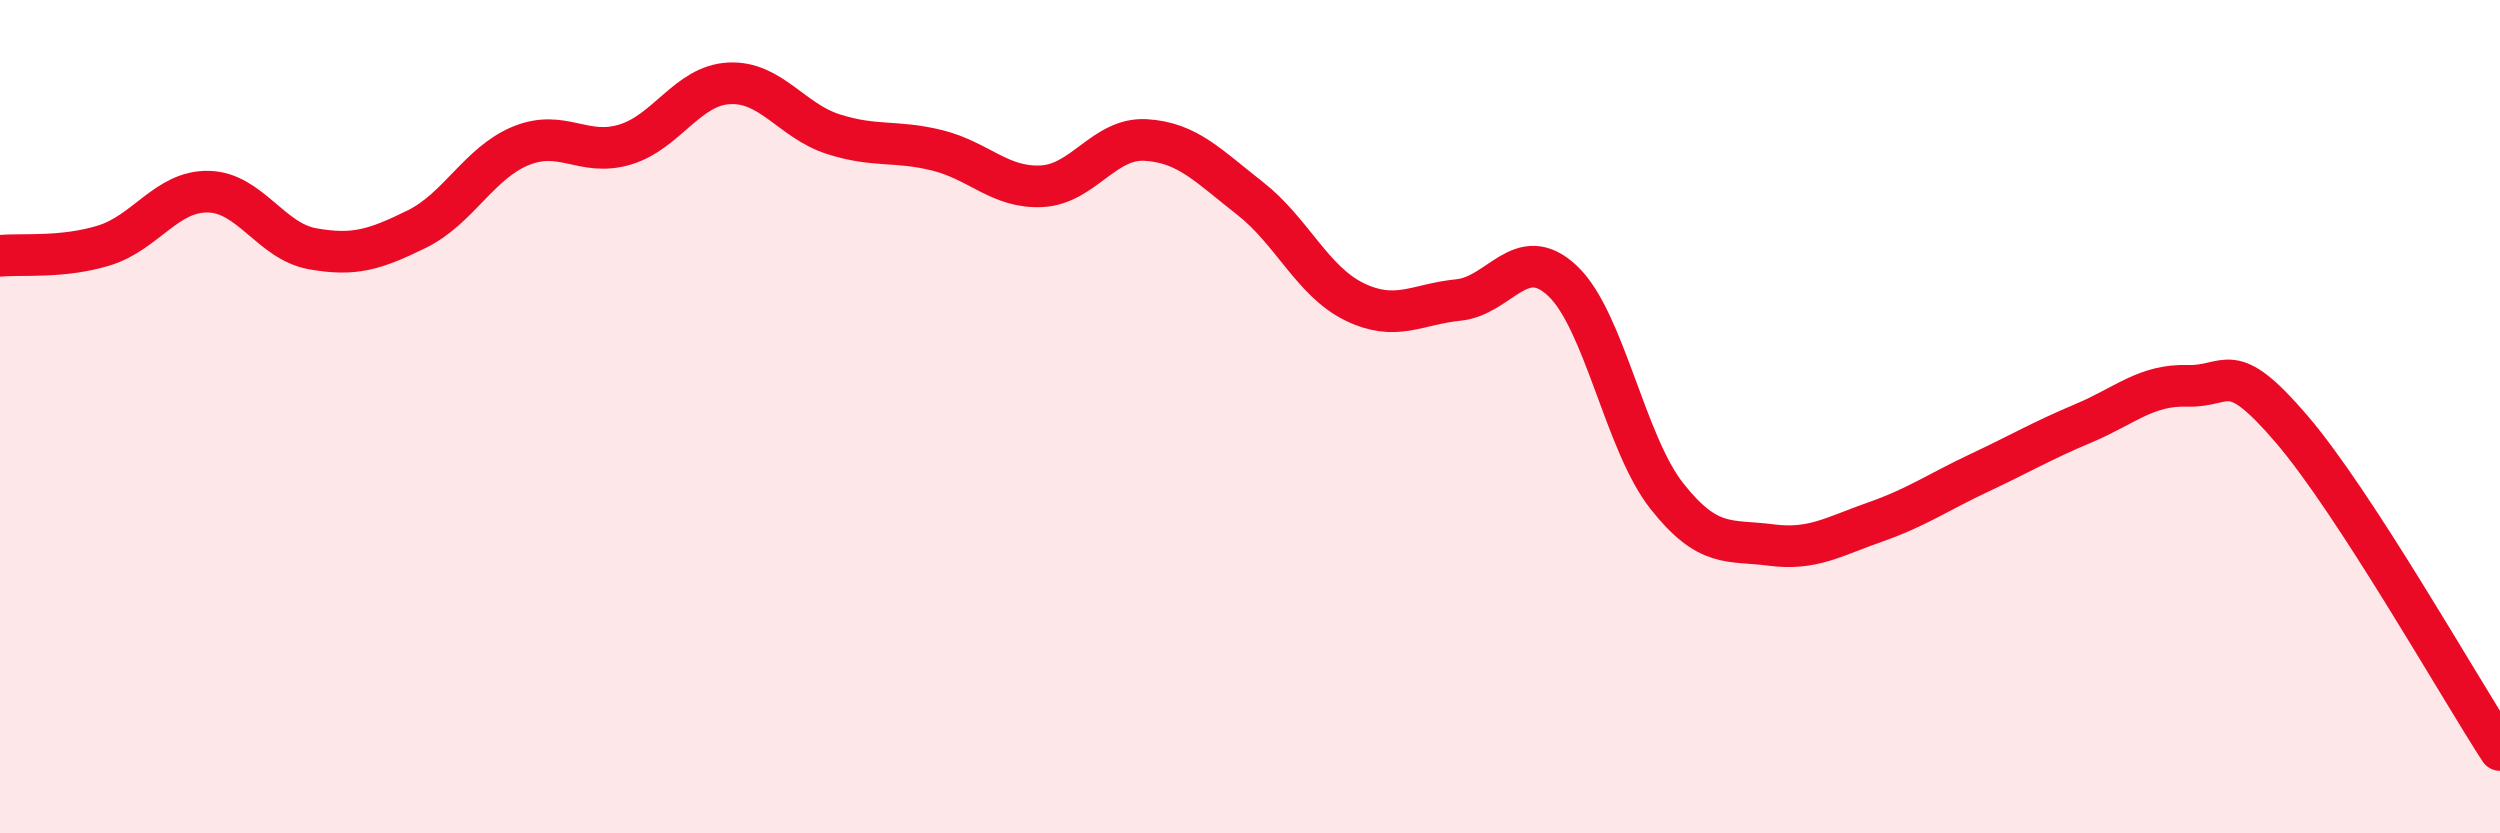
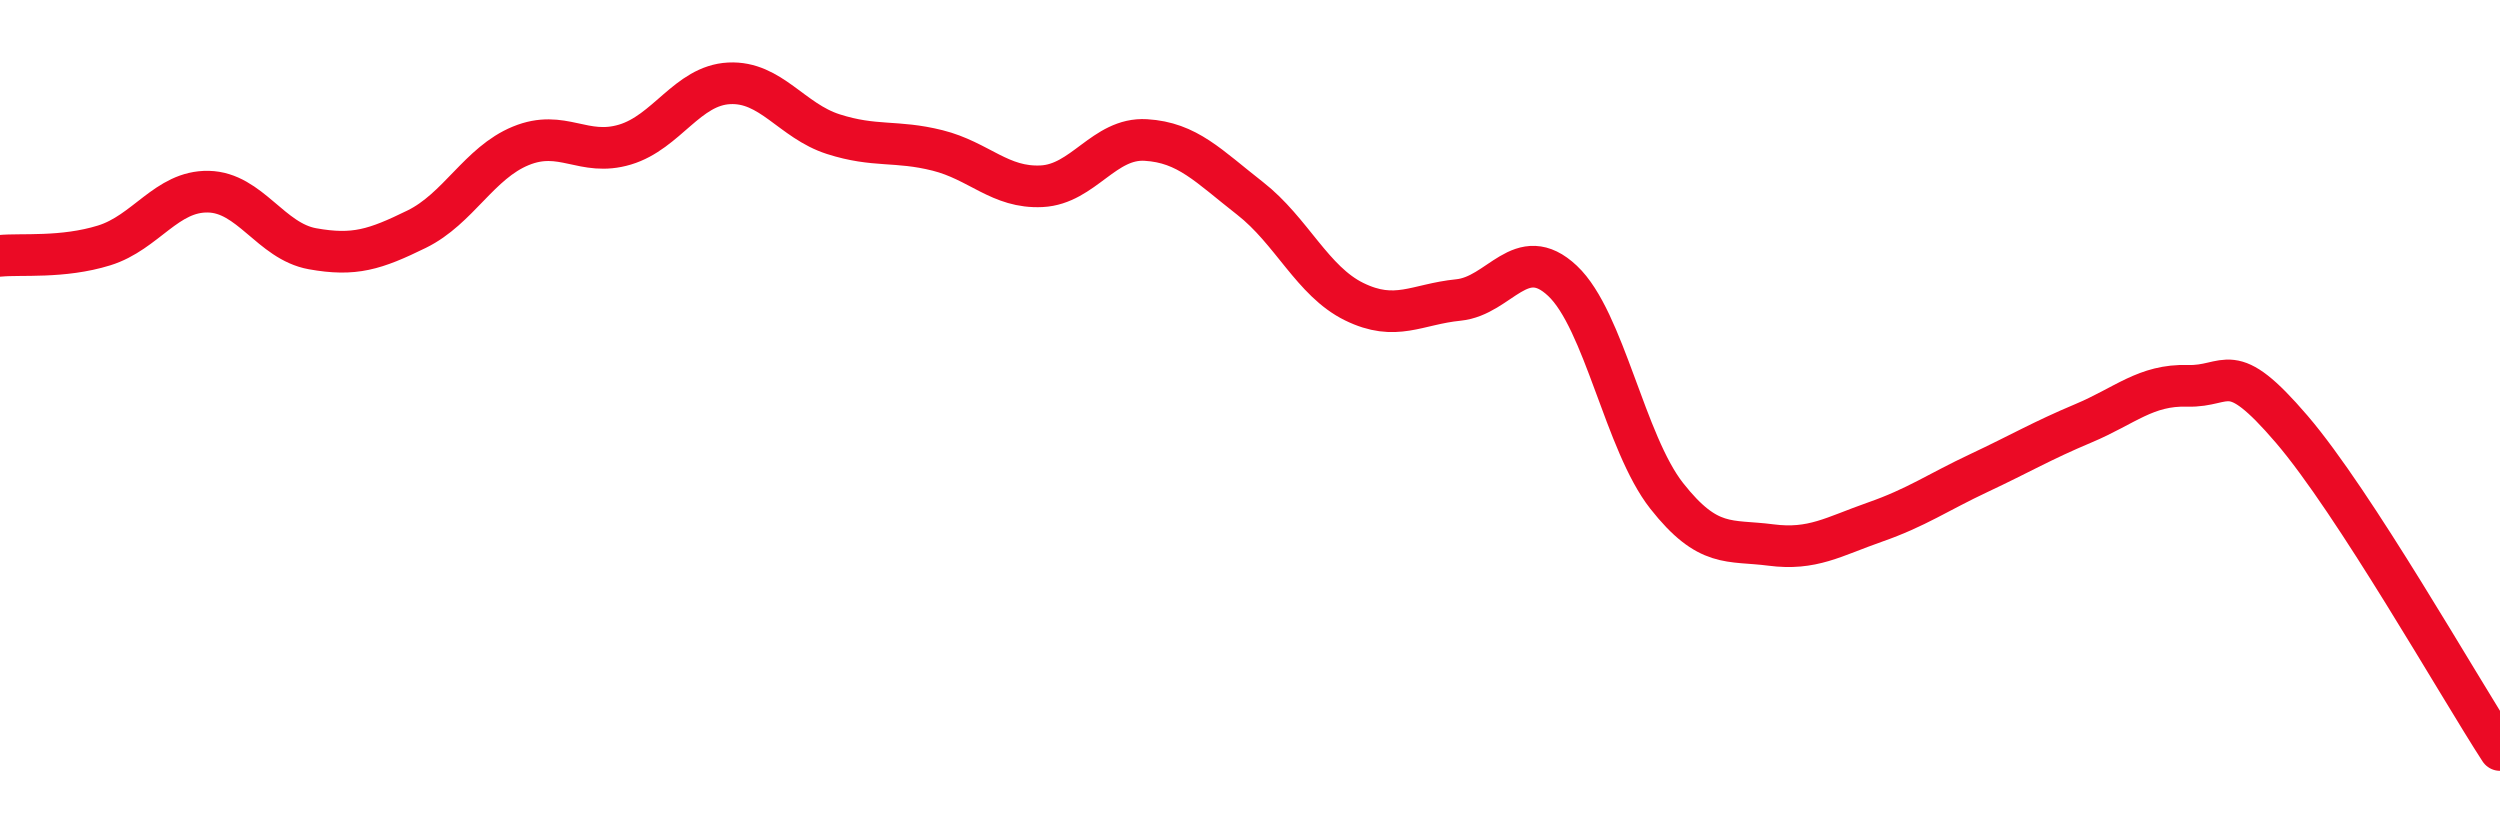
<svg xmlns="http://www.w3.org/2000/svg" width="60" height="20" viewBox="0 0 60 20">
-   <path d="M 0,6.14 C 0.5,6.09 1.5,6.2 2.5,5.89 C 3.5,5.58 4,4.58 5,4.6 C 6,4.62 6.5,5.79 7.5,5.97 C 8.5,6.15 9,5.99 10,5.5 C 11,5.01 11.5,3.91 12.5,3.5 C 13.5,3.09 14,3.77 15,3.47 C 16,3.17 16.5,2.05 17.5,2 C 18.5,1.95 19,2.9 20,3.22 C 21,3.54 21.5,3.36 22.5,3.61 C 23.5,3.86 24,4.52 25,4.47 C 26,4.42 26.5,3.3 27.5,3.36 C 28.5,3.42 29,3.98 30,4.76 C 31,5.54 31.5,6.75 32.5,7.24 C 33.5,7.73 34,7.3 35,7.2 C 36,7.1 36.5,5.8 37.5,6.74 C 38.5,7.68 39,10.63 40,11.9 C 41,13.17 41.5,12.95 42.5,13.08 C 43.5,13.21 44,12.88 45,12.53 C 46,12.18 46.5,11.82 47.5,11.35 C 48.5,10.88 49,10.58 50,10.16 C 51,9.74 51.5,9.23 52.5,9.26 C 53.5,9.29 53.5,8.55 55,10.3 C 56.5,12.05 59,16.46 60,18L60 20L0 20Z" fill="#EB0A25" opacity="0.1" stroke-linecap="round" stroke-linejoin="round" />
  <path d="M 0,6.14 C 0.5,6.09 1.5,6.2 2.5,5.89 C 3.5,5.58 4,4.58 5,4.6 C 6,4.62 6.5,5.79 7.5,5.97 C 8.5,6.15 9,5.99 10,5.5 C 11,5.01 11.5,3.91 12.5,3.5 C 13.5,3.09 14,3.77 15,3.47 C 16,3.17 16.5,2.05 17.5,2 C 18.5,1.95 19,2.9 20,3.22 C 21,3.54 21.5,3.36 22.5,3.61 C 23.5,3.86 24,4.52 25,4.47 C 26,4.42 26.5,3.3 27.5,3.36 C 28.5,3.42 29,3.98 30,4.76 C 31,5.54 31.5,6.75 32.5,7.24 C 33.5,7.73 34,7.3 35,7.2 C 36,7.1 36.5,5.8 37.5,6.74 C 38.5,7.68 39,10.63 40,11.9 C 41,13.17 41.5,12.95 42.5,13.08 C 43.5,13.21 44,12.88 45,12.53 C 46,12.18 46.5,11.82 47.5,11.35 C 48.5,10.88 49,10.58 50,10.16 C 51,9.74 51.5,9.23 52.5,9.26 C 53.5,9.29 53.5,8.55 55,10.3 C 56.5,12.05 59,16.46 60,18" stroke="#EB0A25" stroke-width="1" fill="none" stroke-linecap="round" stroke-linejoin="round" />
</svg>